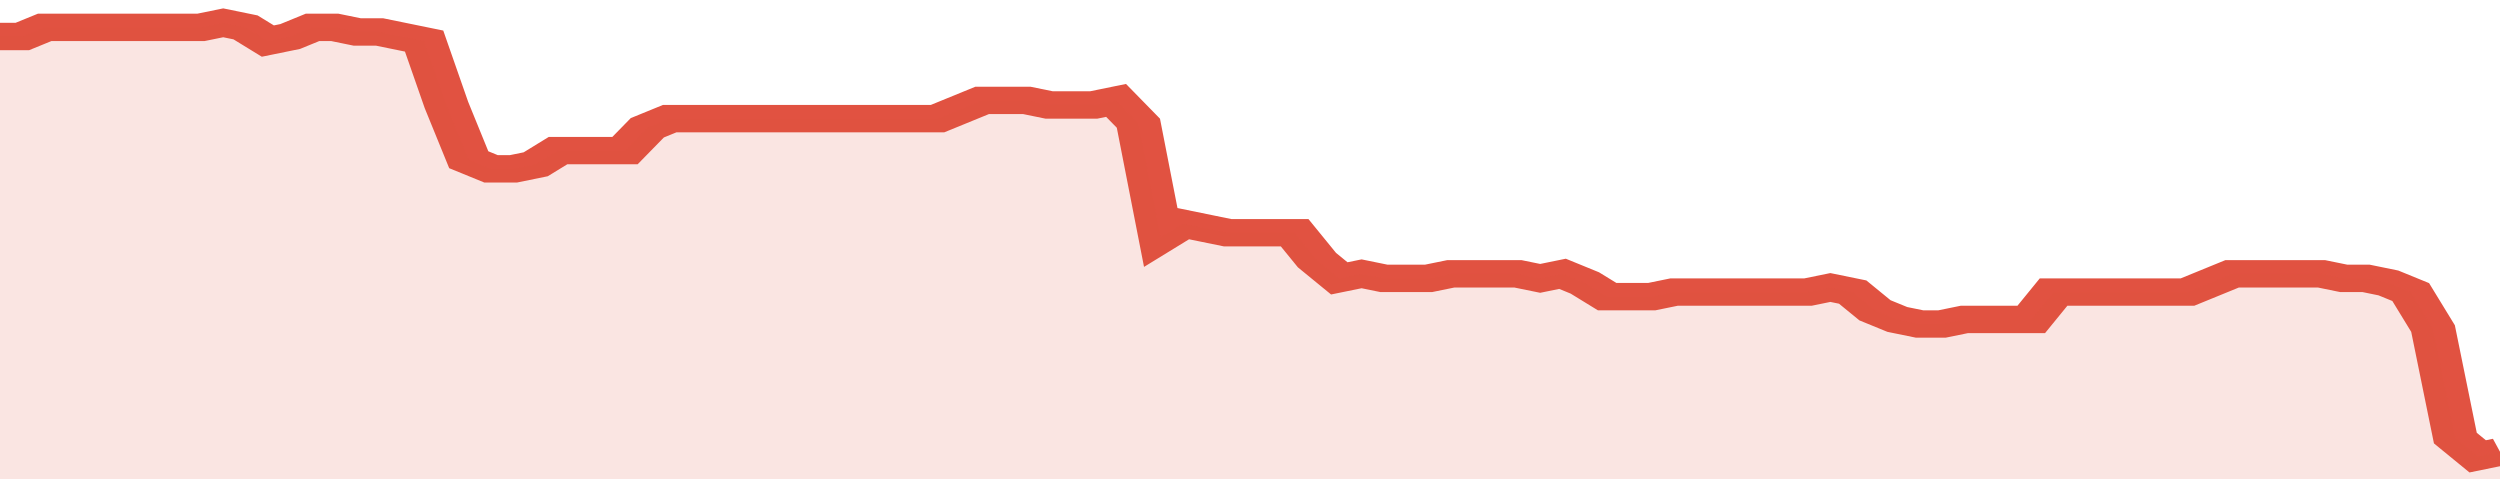
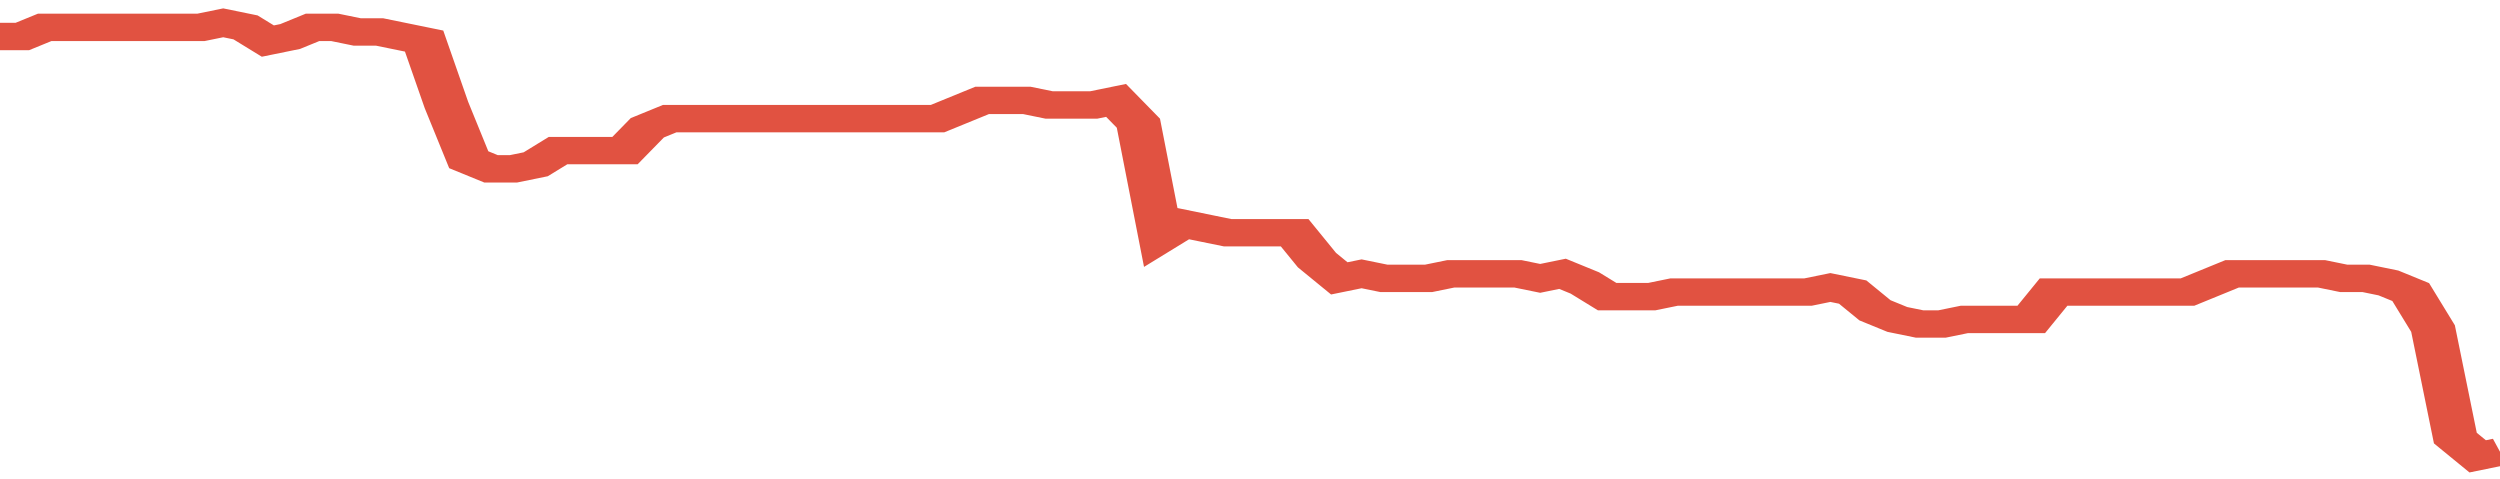
<svg xmlns="http://www.w3.org/2000/svg" viewBox="0 0 336 105" width="120" height="23" preserveAspectRatio="none">
  <polyline fill="none" stroke="#E15241" stroke-width="6" points="0, 8 3, 8 6, 6 9, 6 12, 6 15, 6 18, 6 21, 6 24, 6 27, 6 30, 5 33, 6 36, 9 39, 8 42, 6 45, 6 48, 7 51, 7 54, 8 57, 9 60, 23 63, 35 66, 37 69, 37 72, 36 75, 33 78, 33 81, 33 84, 33 87, 28 90, 26 93, 26 96, 26 99, 26 102, 26 105, 26 108, 26 111, 26 114, 26 117, 26 120, 26 123, 26 126, 26 129, 24 132, 22 135, 22 138, 22 141, 23 144, 23 147, 23 150, 22 153, 27 156, 52 159, 49 162, 50 165, 51 168, 51 171, 51 174, 51 177, 57 180, 61 183, 60 186, 61 189, 61 192, 61 195, 60 198, 60 201, 60 204, 60 207, 61 210, 60 213, 62 216, 65 219, 65 222, 65 225, 64 228, 64 231, 64 234, 64 237, 64 240, 64 243, 64 246, 63 249, 64 252, 68 255, 70 258, 71 261, 71 264, 70 267, 70 270, 70 273, 70 276, 64 279, 64 282, 64 285, 64 288, 64 291, 64 294, 64 297, 62 300, 60 303, 60 306, 60 309, 60 312, 60 315, 61 318, 61 321, 62 324, 64 327, 72 330, 96 333, 100 336, 99 336, 99 "> </polyline>
-   <polygon fill="#E15241" opacity="0.15" points="0, 105 0, 8 3, 8 6, 6 9, 6 12, 6 15, 6 18, 6 21, 6 24, 6 27, 6 30, 5 33, 6 36, 9 39, 8 42, 6 45, 6 48, 7 51, 7 54, 8 57, 9 60, 23 63, 35 66, 37 69, 37 72, 36 75, 33 78, 33 81, 33 84, 33 87, 28 90, 26 93, 26 96, 26 99, 26 102, 26 105, 26 108, 26 111, 26 114, 26 117, 26 120, 26 123, 26 126, 26 129, 24 132, 22 135, 22 138, 22 141, 23 144, 23 147, 23 150, 22 153, 27 156, 52 159, 49 162, 50 165, 51 168, 51 171, 51 174, 51 177, 57 180, 61 183, 60 186, 61 189, 61 192, 61 195, 60 198, 60 201, 60 204, 60 207, 61 210, 60 213, 62 216, 65 219, 65 222, 65 225, 64 228, 64 231, 64 234, 64 237, 64 240, 64 243, 64 246, 63 249, 64 252, 68 255, 70 258, 71 261, 71 264, 70 267, 70 270, 70 273, 70 276, 64 279, 64 282, 64 285, 64 288, 64 291, 64 294, 64 297, 62 300, 60 303, 60 306, 60 309, 60 312, 60 315, 61 318, 61 321, 62 324, 64 327, 72 330, 96 333, 100 336, 99 336, 105 " />
</svg>